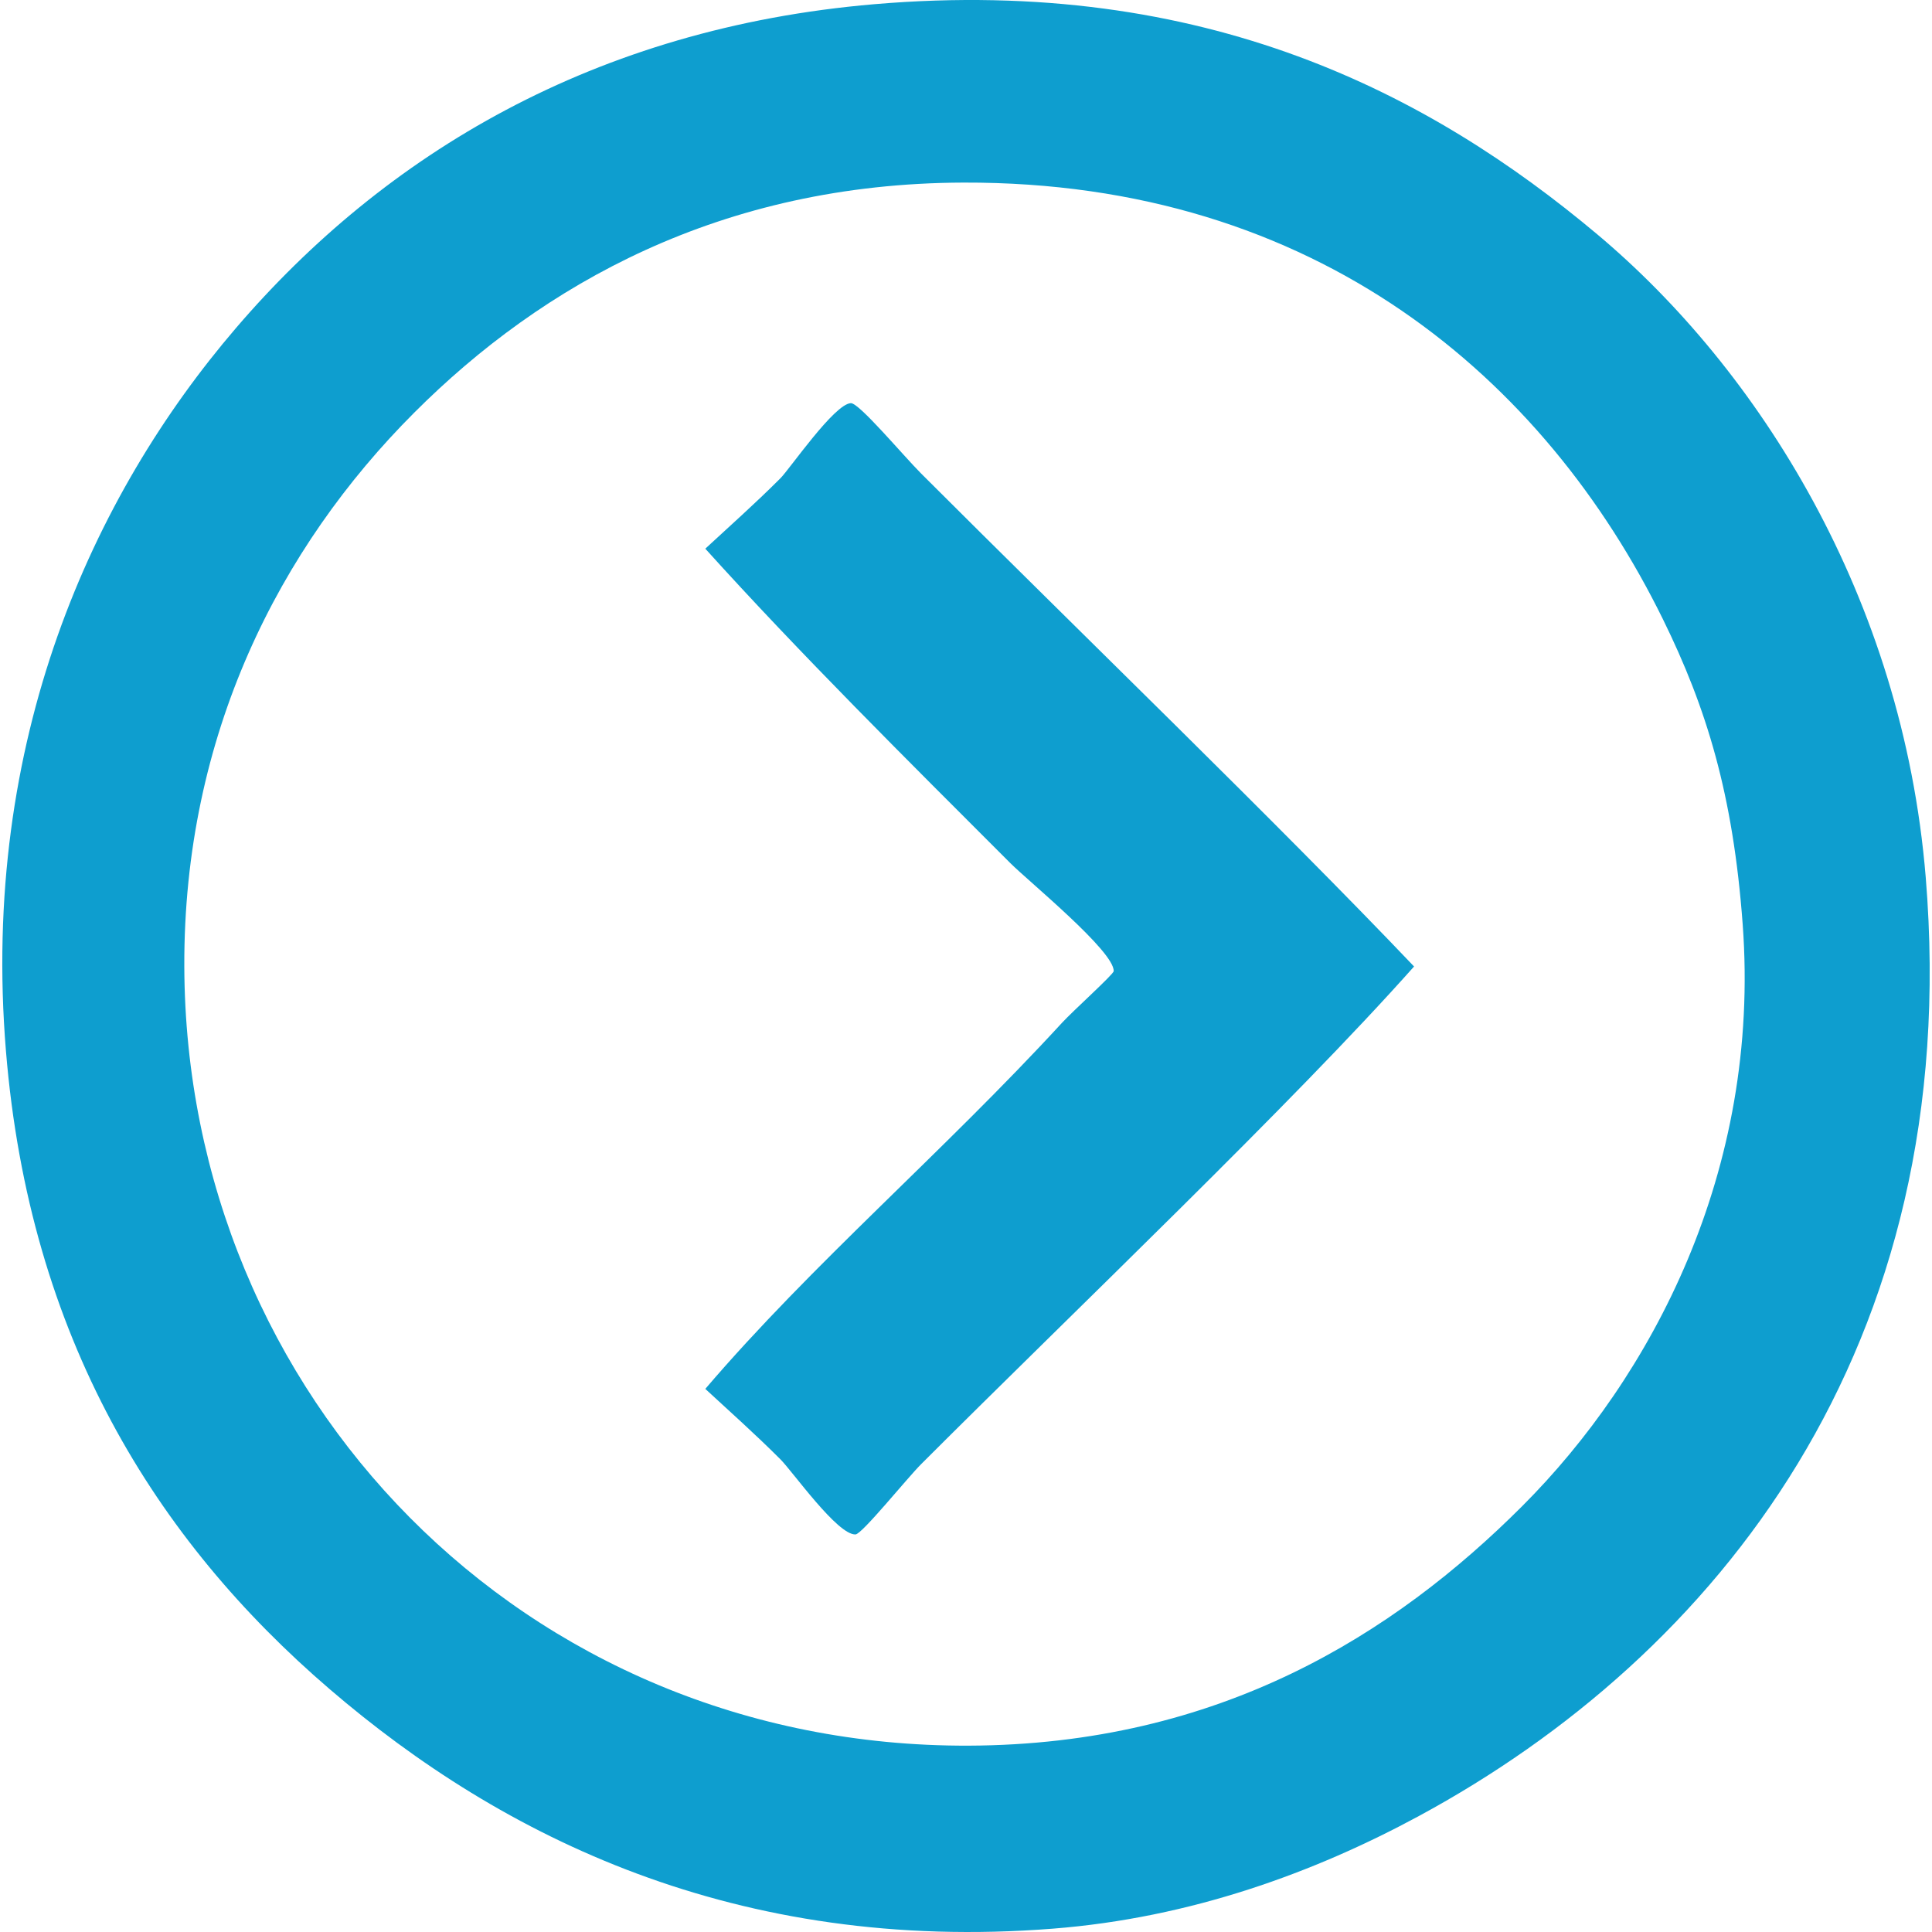
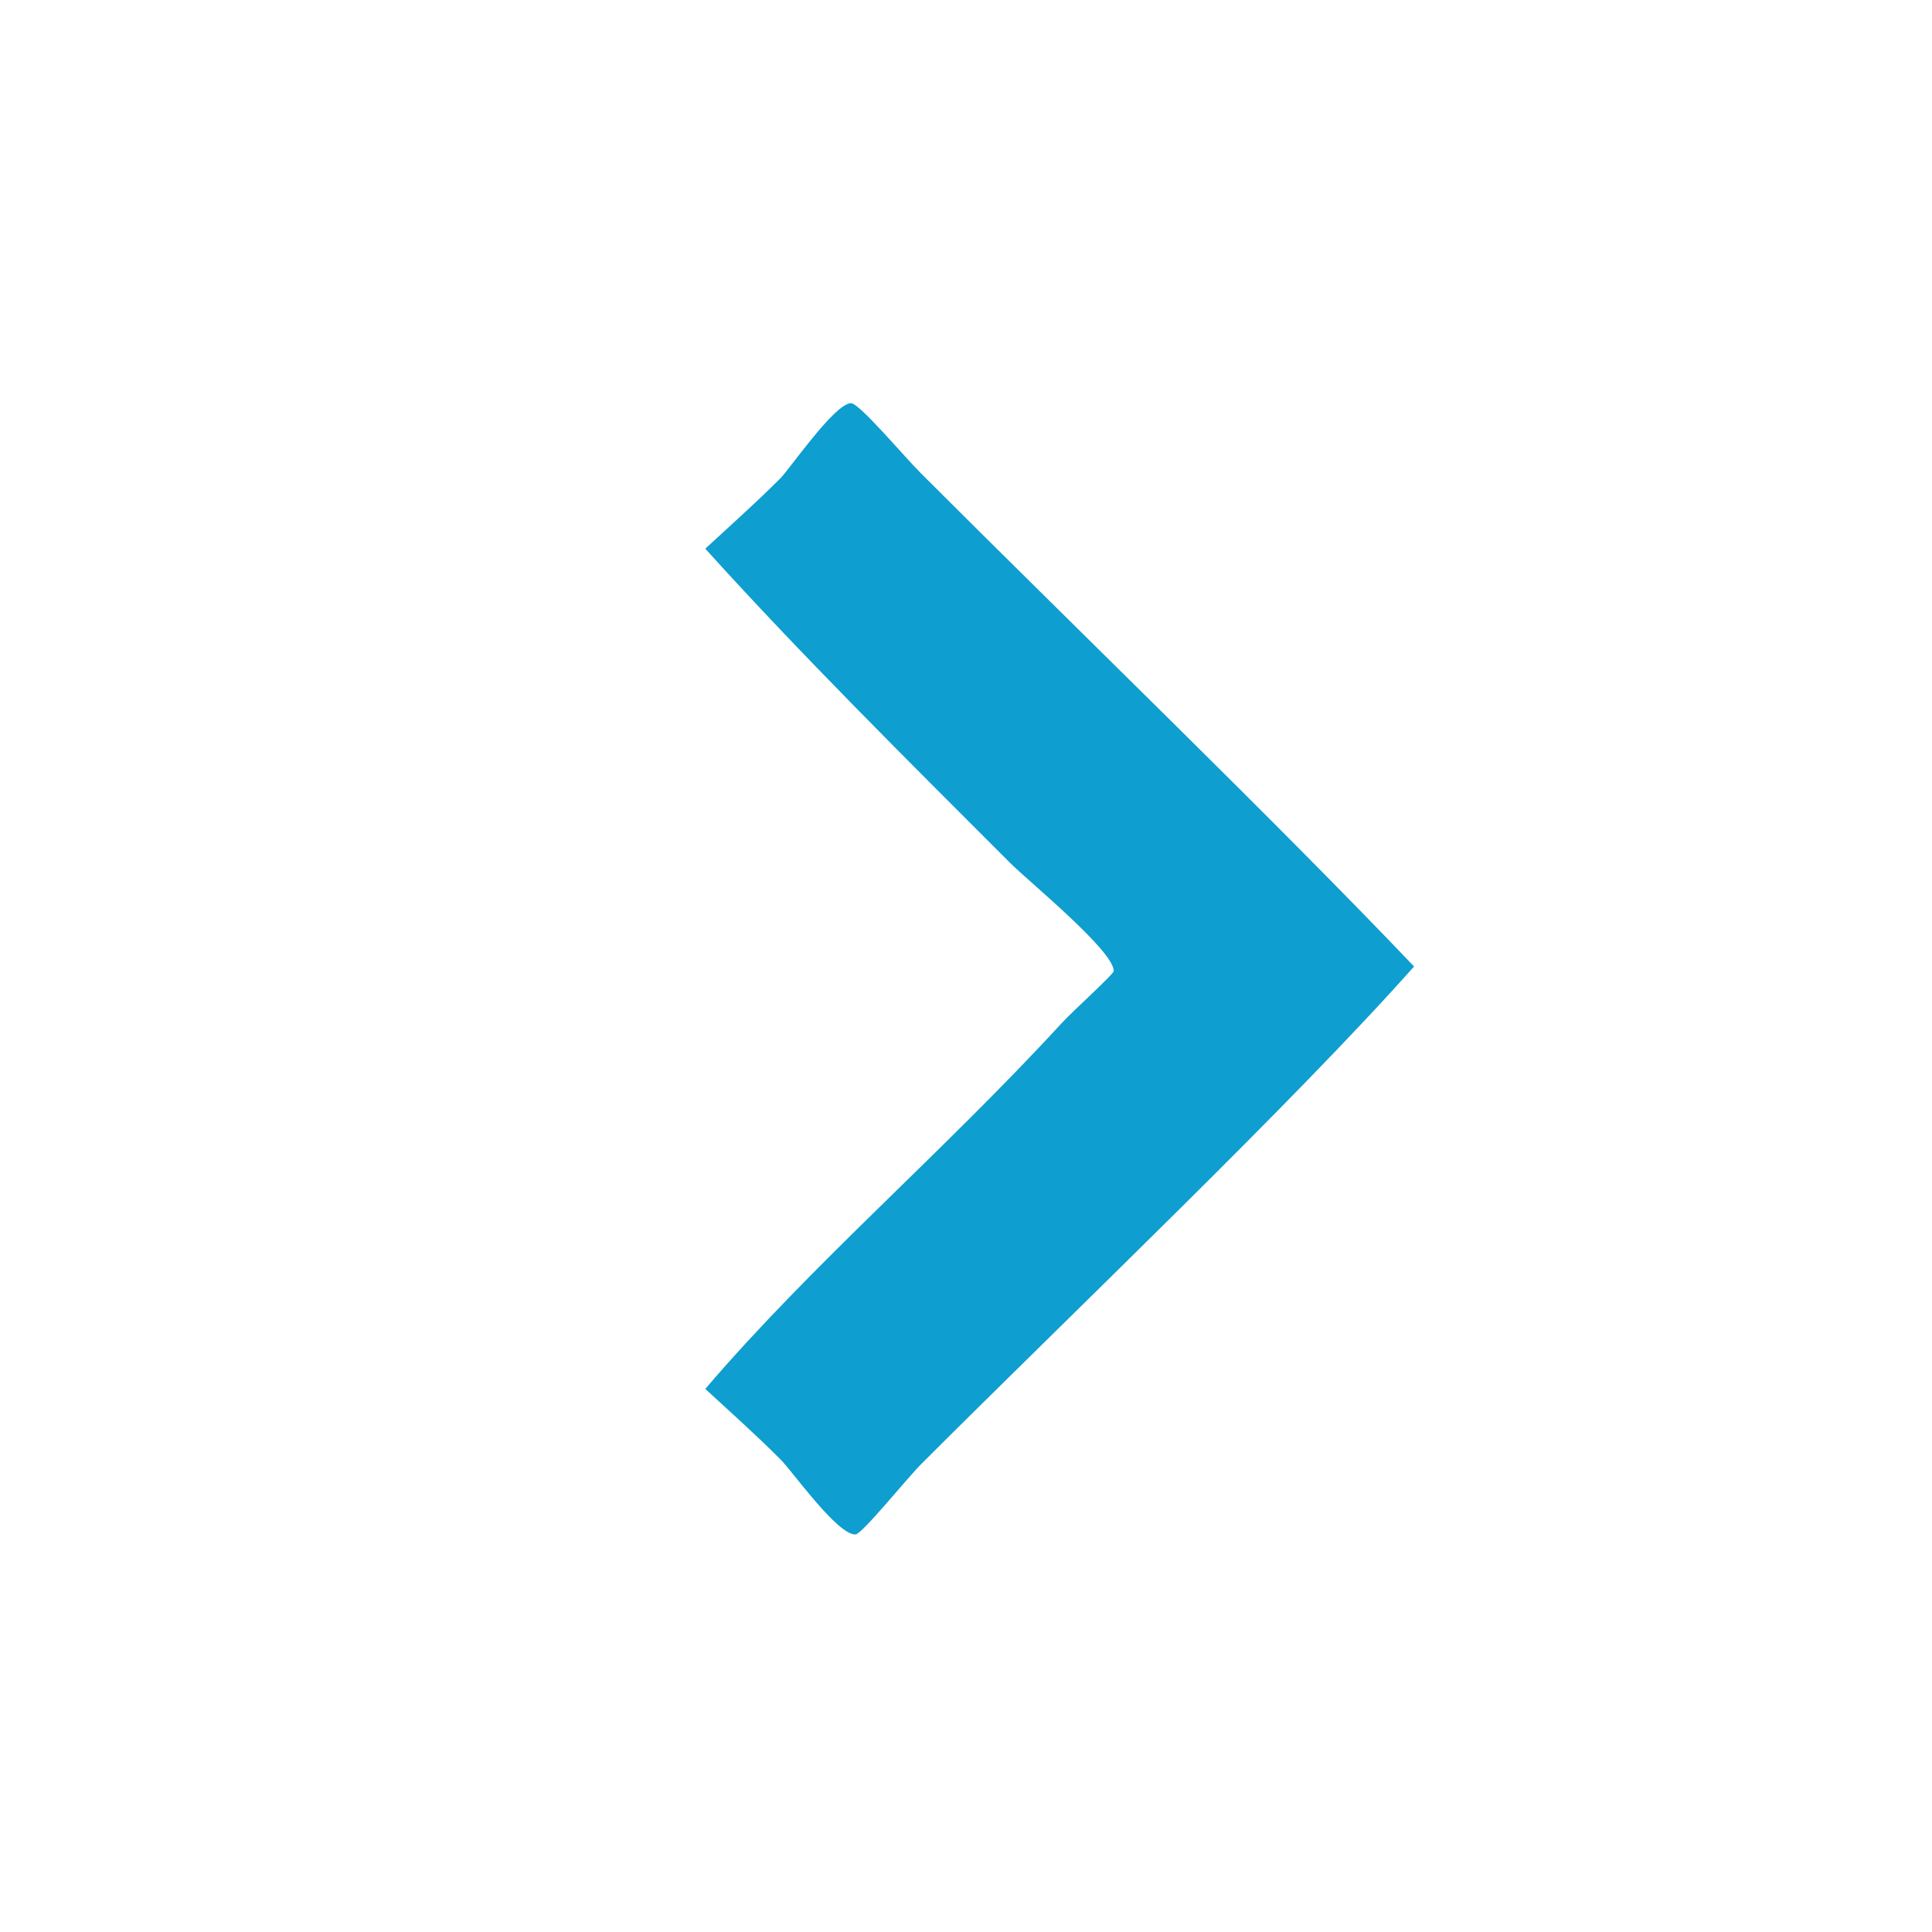
<svg xmlns="http://www.w3.org/2000/svg" version="1.1" viewBox="0 0 99.597 99.835" overflow="visible" enable-background="new 0 0 99.597 99.835" xml:space="preserve" x="0px" y="0px" aria-hidden="true" width="99px" height="99px" style="fill:url(#CerosGradient_id6a2cf98fd);">
  <defs>
    <linearGradient class="cerosgradient" data-cerosgradient="true" id="CerosGradient_id6a2cf98fd" gradientUnits="userSpaceOnUse" x1="50%" y1="100%" x2="50%" y2="0%">
      <stop offset="0%" stop-color="#0E9ECF" />
      <stop offset="100%" stop-color="#0E9ECF" />
    </linearGradient>
    <linearGradient />
  </defs>
  <g>
    <g>
      <path d="M44.09,79.291c-0.932,0.041-3.241-3.239-3.881-3.881c-1.343-1.342-2.615-2.468-3.882-3.64    c5.519-6.458,12.278-12.22,18.435-18.92c0.582-0.632,2.661-2.502,2.668-2.666c0.044-1.017-4.388-4.632-5.337-5.579    c-5.3-5.303-10.884-10.84-15.766-16.252c1.281-1.187,2.55-2.306,3.882-3.639c0.481-0.479,2.783-3.844,3.639-3.881    c0.428-0.017,2.687,2.689,3.636,3.64c8.122,8.121,18.432,18.079,25.468,25.47c-6.318,7.104-17.45,17.695-25.468,25.712    C46.751,76.387,44.43,79.273,44.09,79.291z" style="fill:url(#CerosGradient_id6a2cf98fd);" />
-       <path d="M12.074,16.952C19.781,7.959,30.616,1.45,45.058,0.217C62.19-1.244,73.81,4.884,82.413,12.104    c8.315,6.976,15.788,18.733,16.979,33.229c1.999,24.366-10.885,40.232-26.196,48.512c-5.37,2.904-11.759,5.259-18.919,5.818    c-16.331,1.277-28.438-4.717-37.353-12.371C7.916,79.562,1.401,69.094,0.188,54.307C-1.129,38.284,4.649,25.613,12.074,16.952z     M9.405,49.942c0.073,22.202,17.524,40.337,40.506,40.264c12.985-0.042,22.02-5.767,28.623-12.371    c6.673-6.67,12.346-17.295,11.399-30.077c-0.495-6.709-1.866-11.174-4.124-15.766C79.734,19.634,67.962,9.378,49.668,9.435    C37.137,9.474,27.908,14.7,21.291,21.319C14.31,28.297,9.364,38.001,9.405,49.942z" style="fill:url(#CerosGradient_id6a2cf98fd);" />
    </g>
  </g>
</svg>